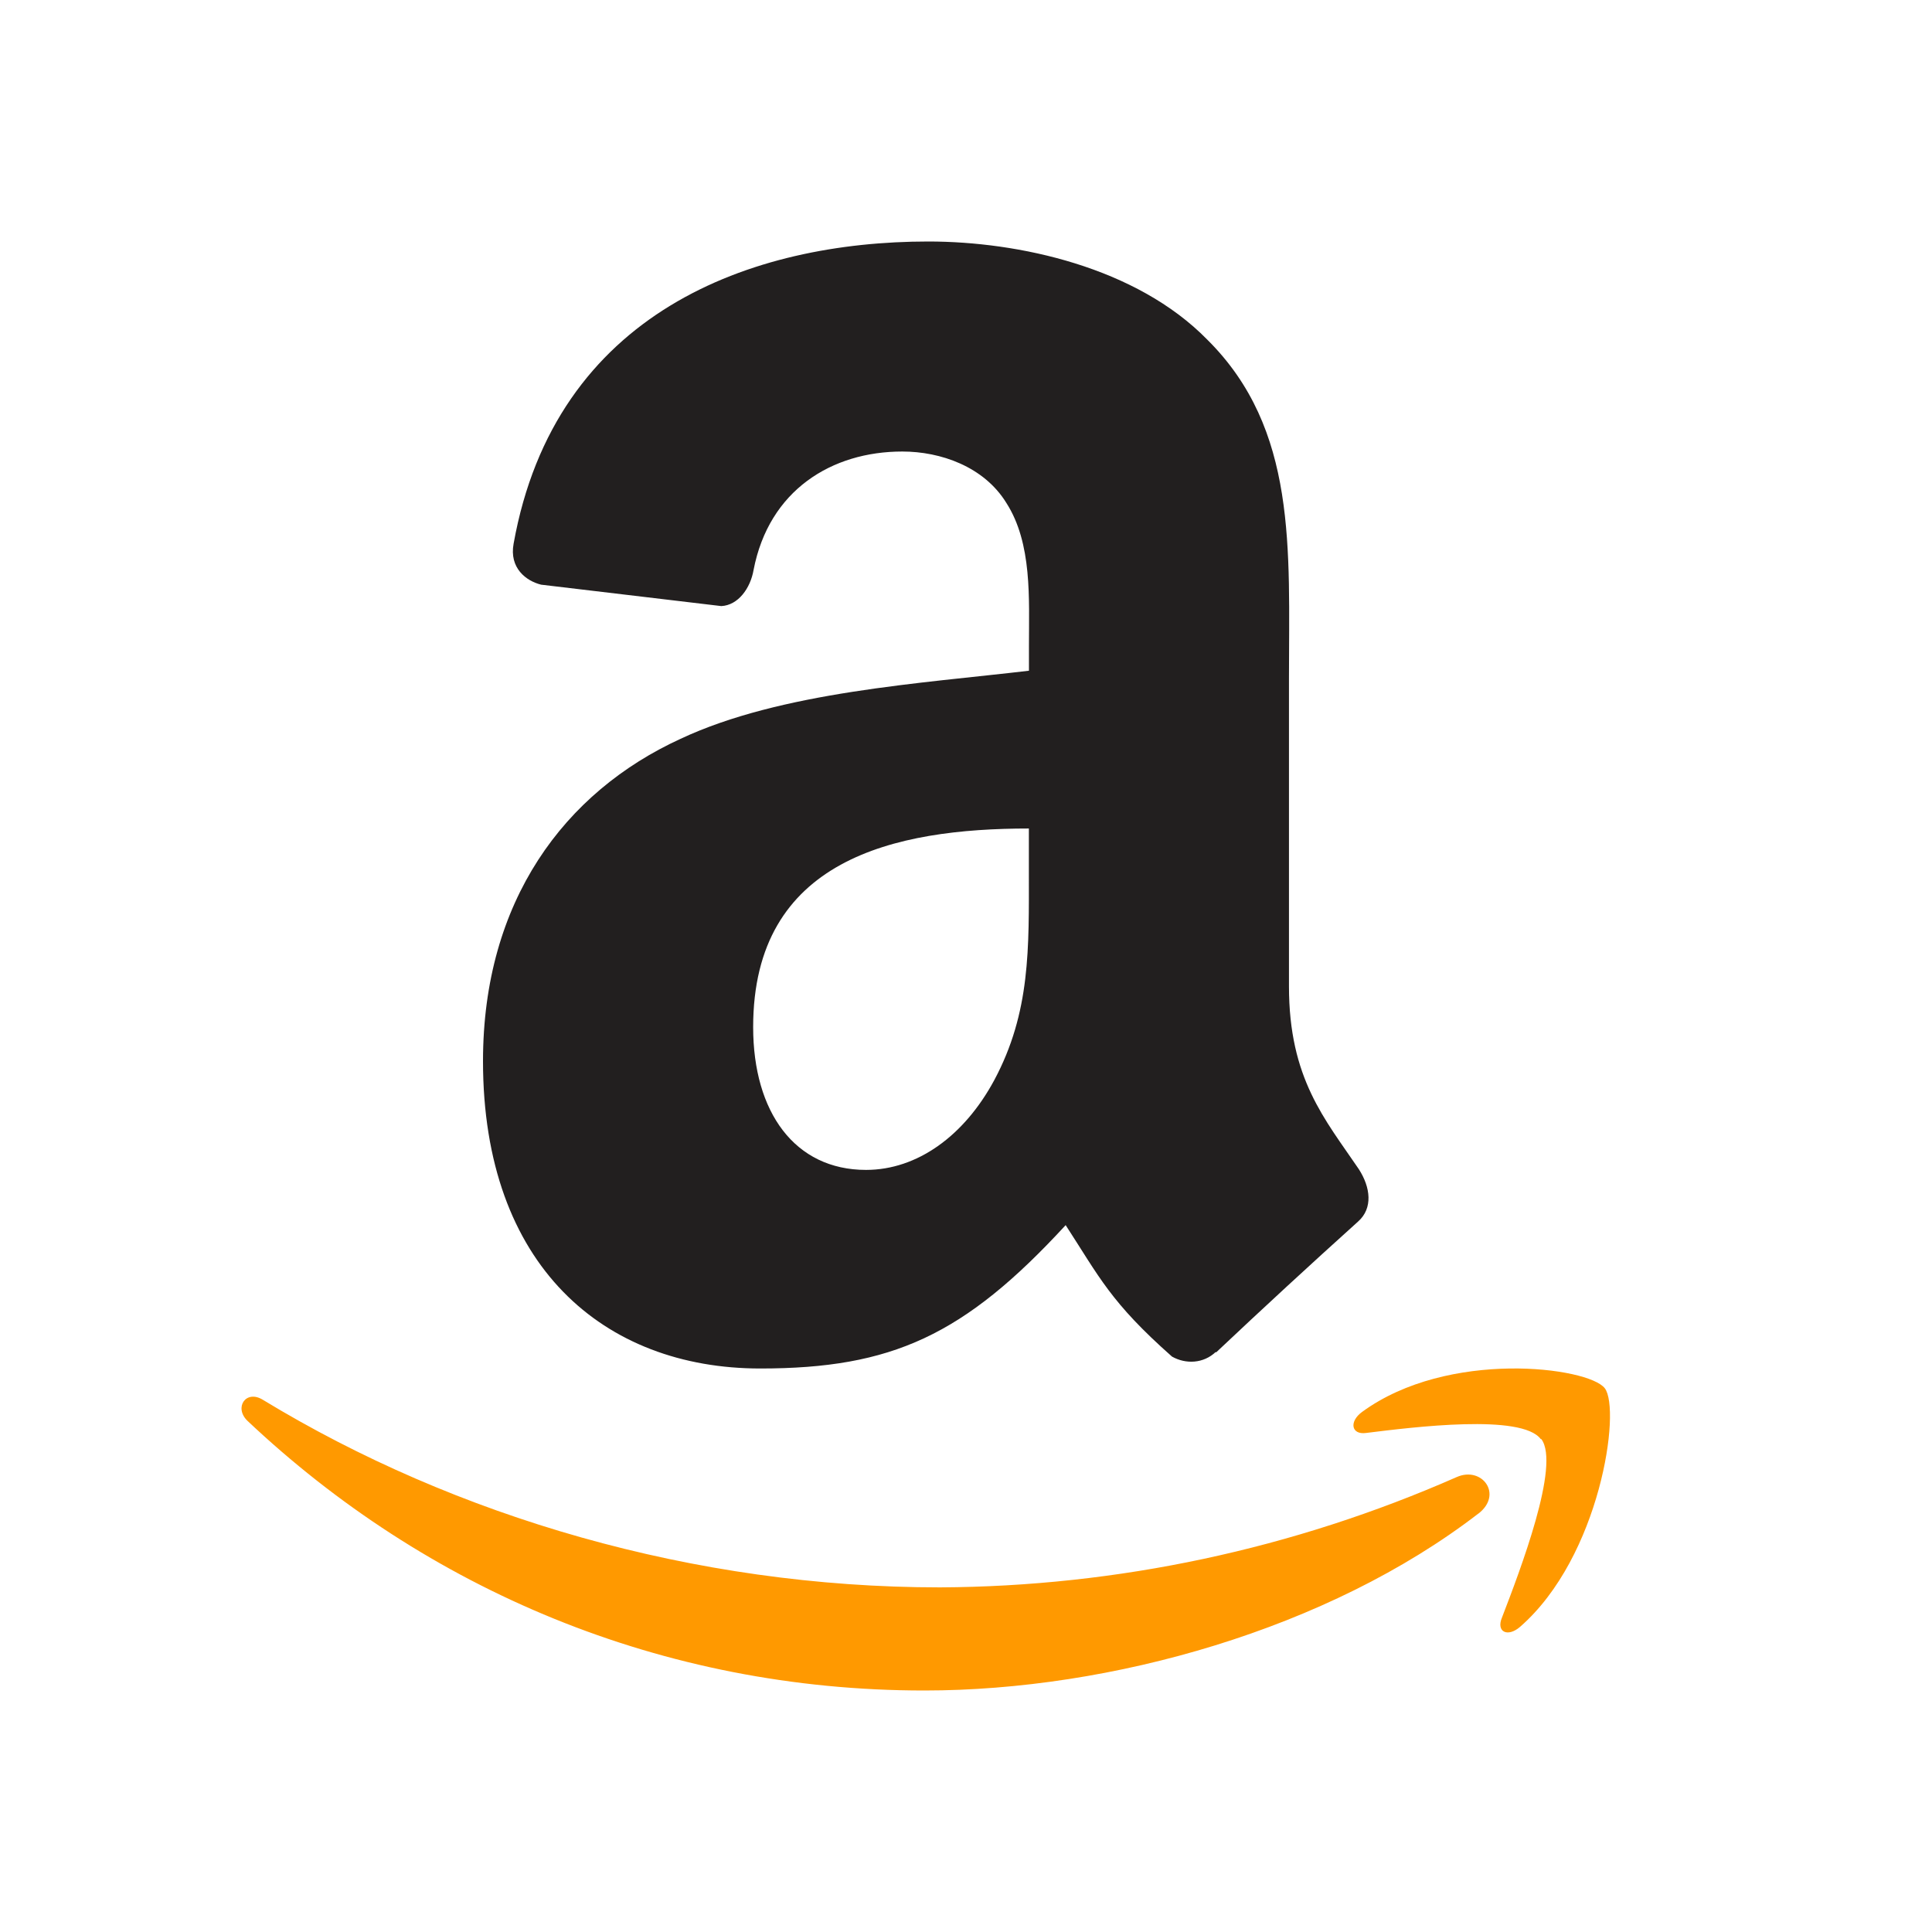
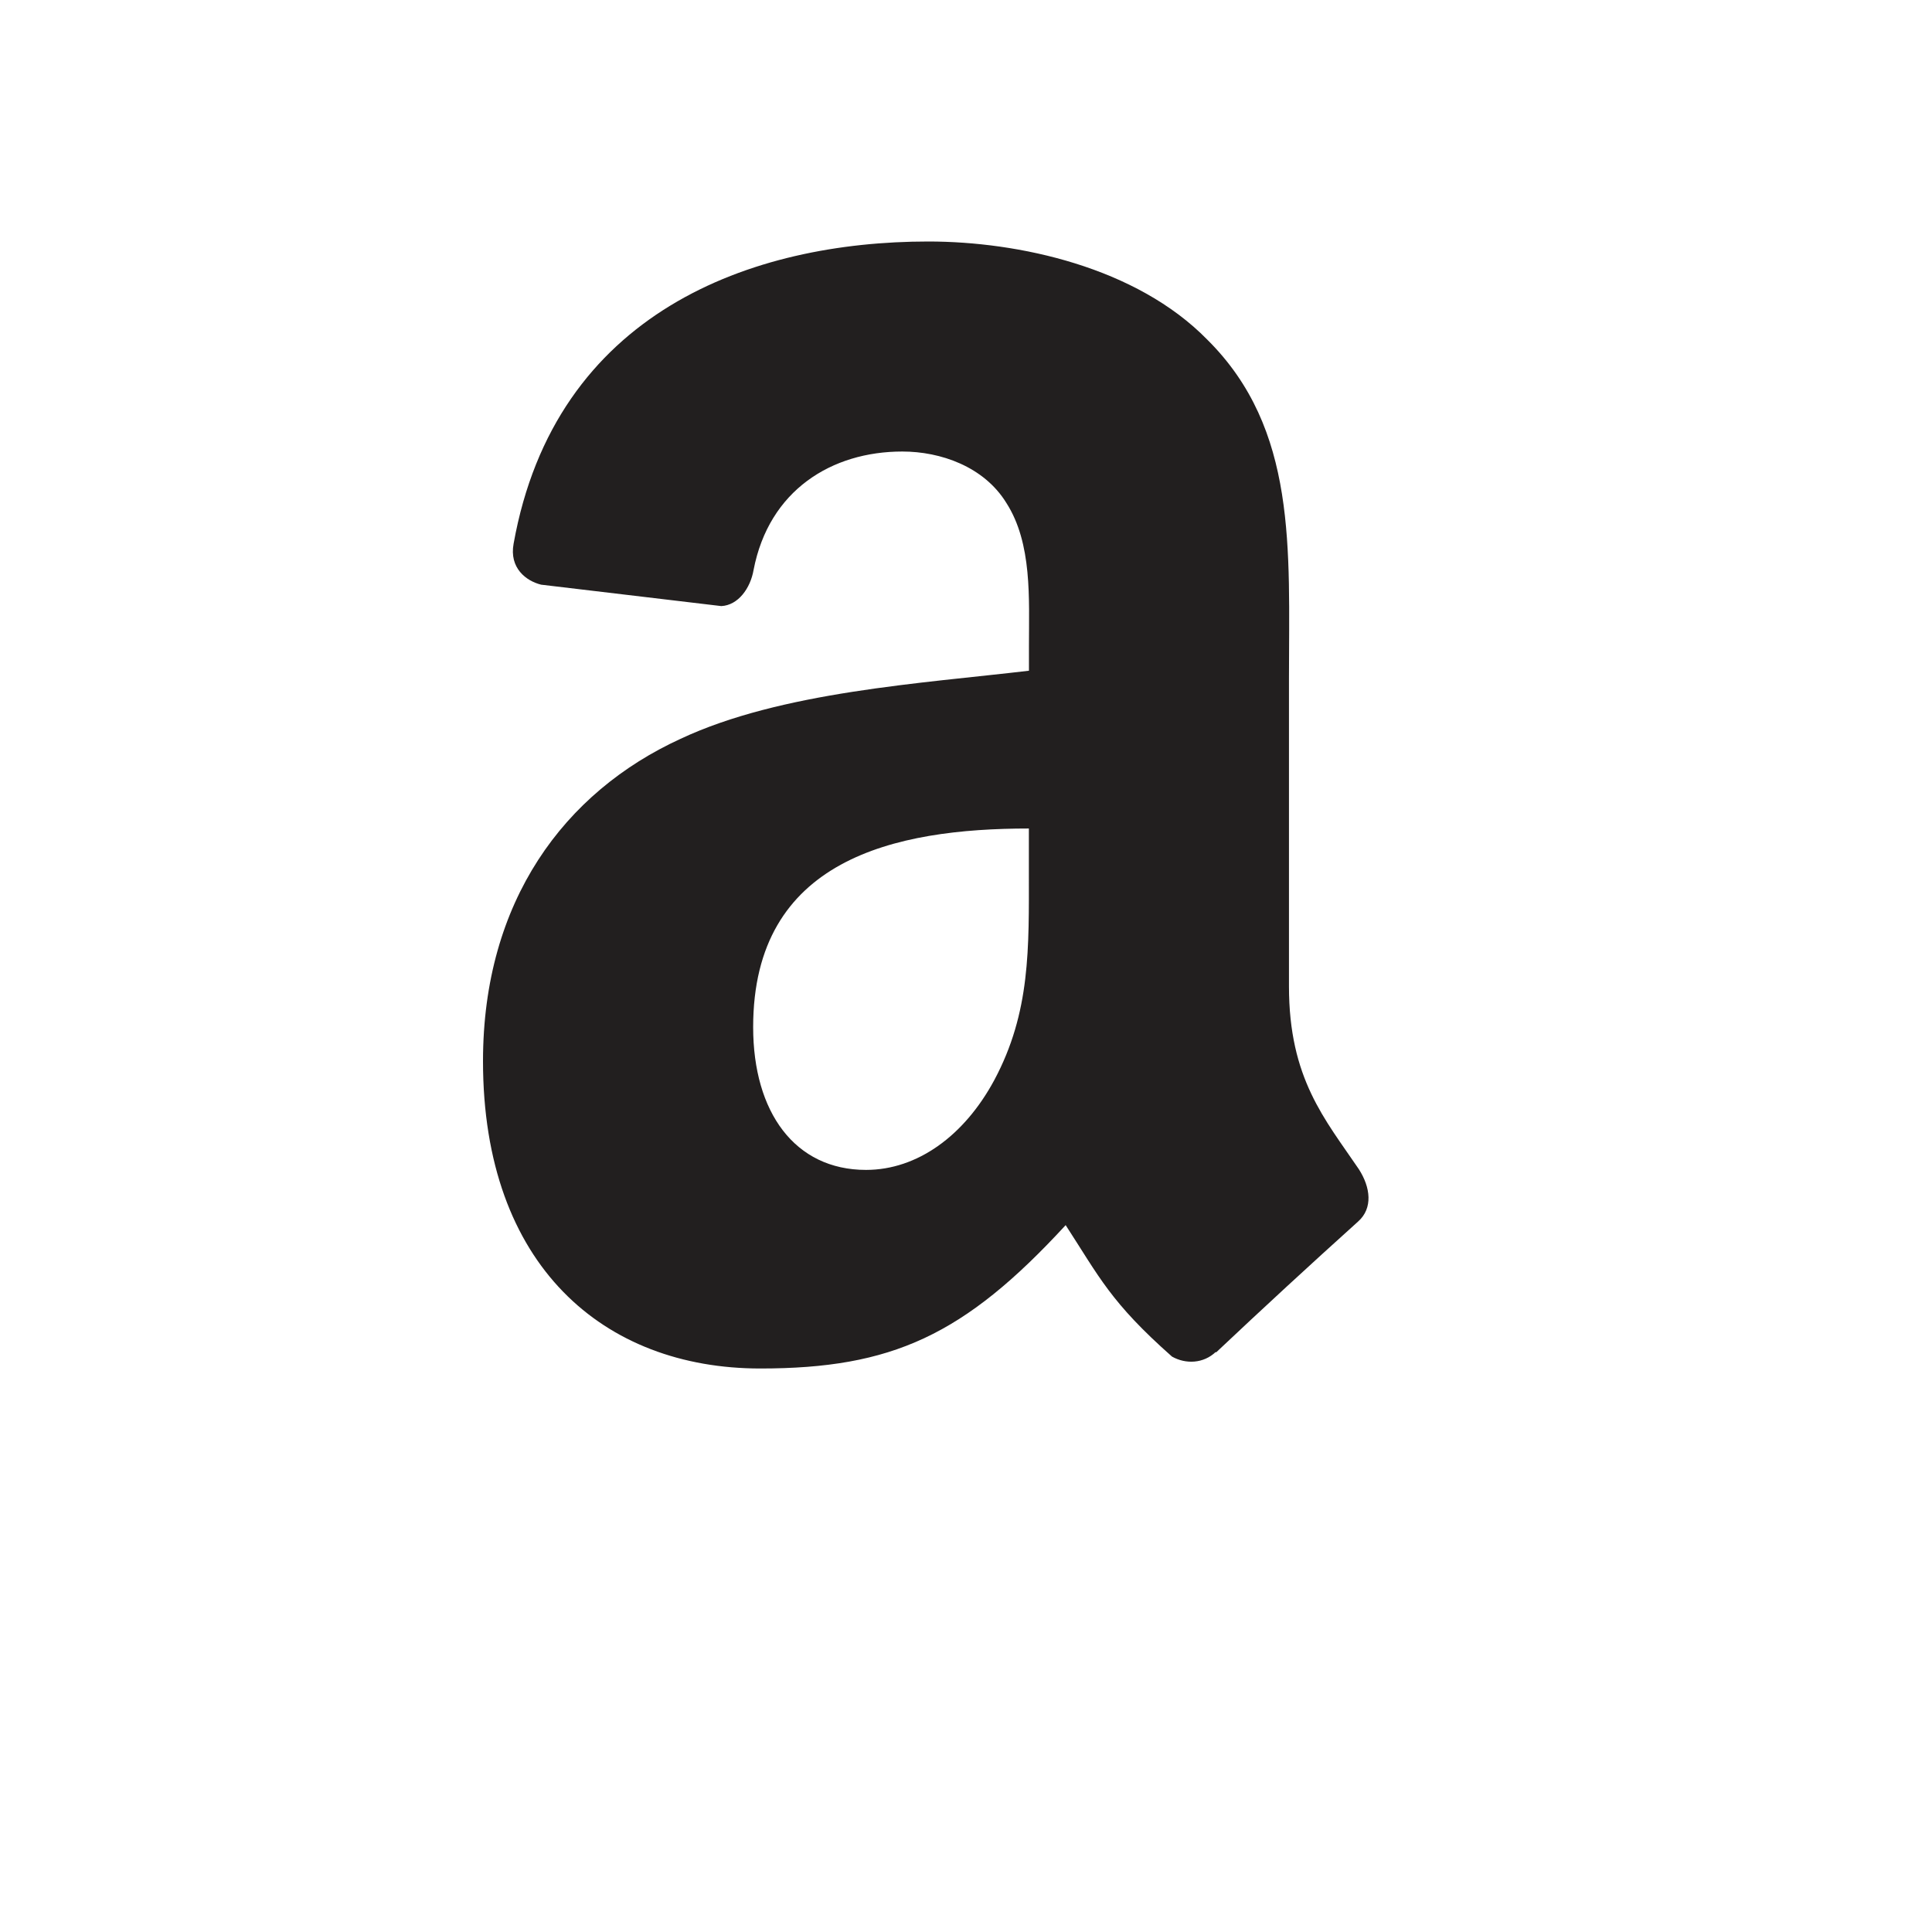
<svg xmlns="http://www.w3.org/2000/svg" width="24" height="24" viewBox="0 0 24 24" fill="none">
-   <path fill-rule="evenodd" clip-rule="evenodd" d="M18.365 18.802C16.503 20.236 13.805 21 11.482 21C8.219 21 5.291 19.742 3.073 17.649C2.904 17.484 3.055 17.26 3.264 17.388C5.658 18.843 8.624 19.719 11.677 19.719C13.882 19.708 16.063 19.243 18.095 18.349C18.41 18.209 18.675 18.564 18.365 18.803V18.802ZM19.14 17.877C18.903 17.56 17.566 17.727 16.968 17.801C16.785 17.825 16.757 17.658 16.921 17.539C17.991 16.757 19.732 16.982 19.935 17.245C20.139 17.508 19.882 19.337 18.883 20.209C18.729 20.343 18.583 20.272 18.658 20.094C18.883 19.509 19.386 18.196 19.147 17.877" fill="#FF9900" />
  <path fill-rule="evenodd" clip-rule="evenodd" d="M12.781 10.822C12.781 11.777 12.804 12.573 12.35 13.42C11.979 14.108 11.396 14.533 10.758 14.533C9.874 14.533 9.356 13.817 9.356 12.759C9.356 10.671 11.114 10.292 12.781 10.292V10.822H12.781ZM15.103 16.794C14.951 16.939 14.731 16.949 14.559 16.852C13.796 16.177 13.656 15.863 13.238 15.219C11.976 16.59 11.079 17 9.444 17C7.505 17 6 15.728 6 13.182C6 11.194 7.01 9.84 8.454 9.178C9.703 8.592 11.449 8.49 12.782 8.332V8.021C12.782 7.439 12.824 6.75 12.501 6.247C12.223 5.796 11.685 5.609 11.209 5.609C10.332 5.609 9.552 6.089 9.361 7.081C9.322 7.307 9.17 7.519 8.96 7.529L6.722 7.263C6.535 7.217 6.325 7.056 6.38 6.755C6.896 3.869 9.343 3 11.532 3C12.652 3 14.115 3.317 14.998 4.22C16.119 5.333 16.012 6.818 16.012 8.434V12.253C16.012 13.4 16.459 13.903 16.88 14.524C17.025 14.749 17.058 15.009 16.87 15.175C16.276 15.71 15.688 16.252 15.106 16.801L15.103 16.795" fill="#221F1F" />
</svg>